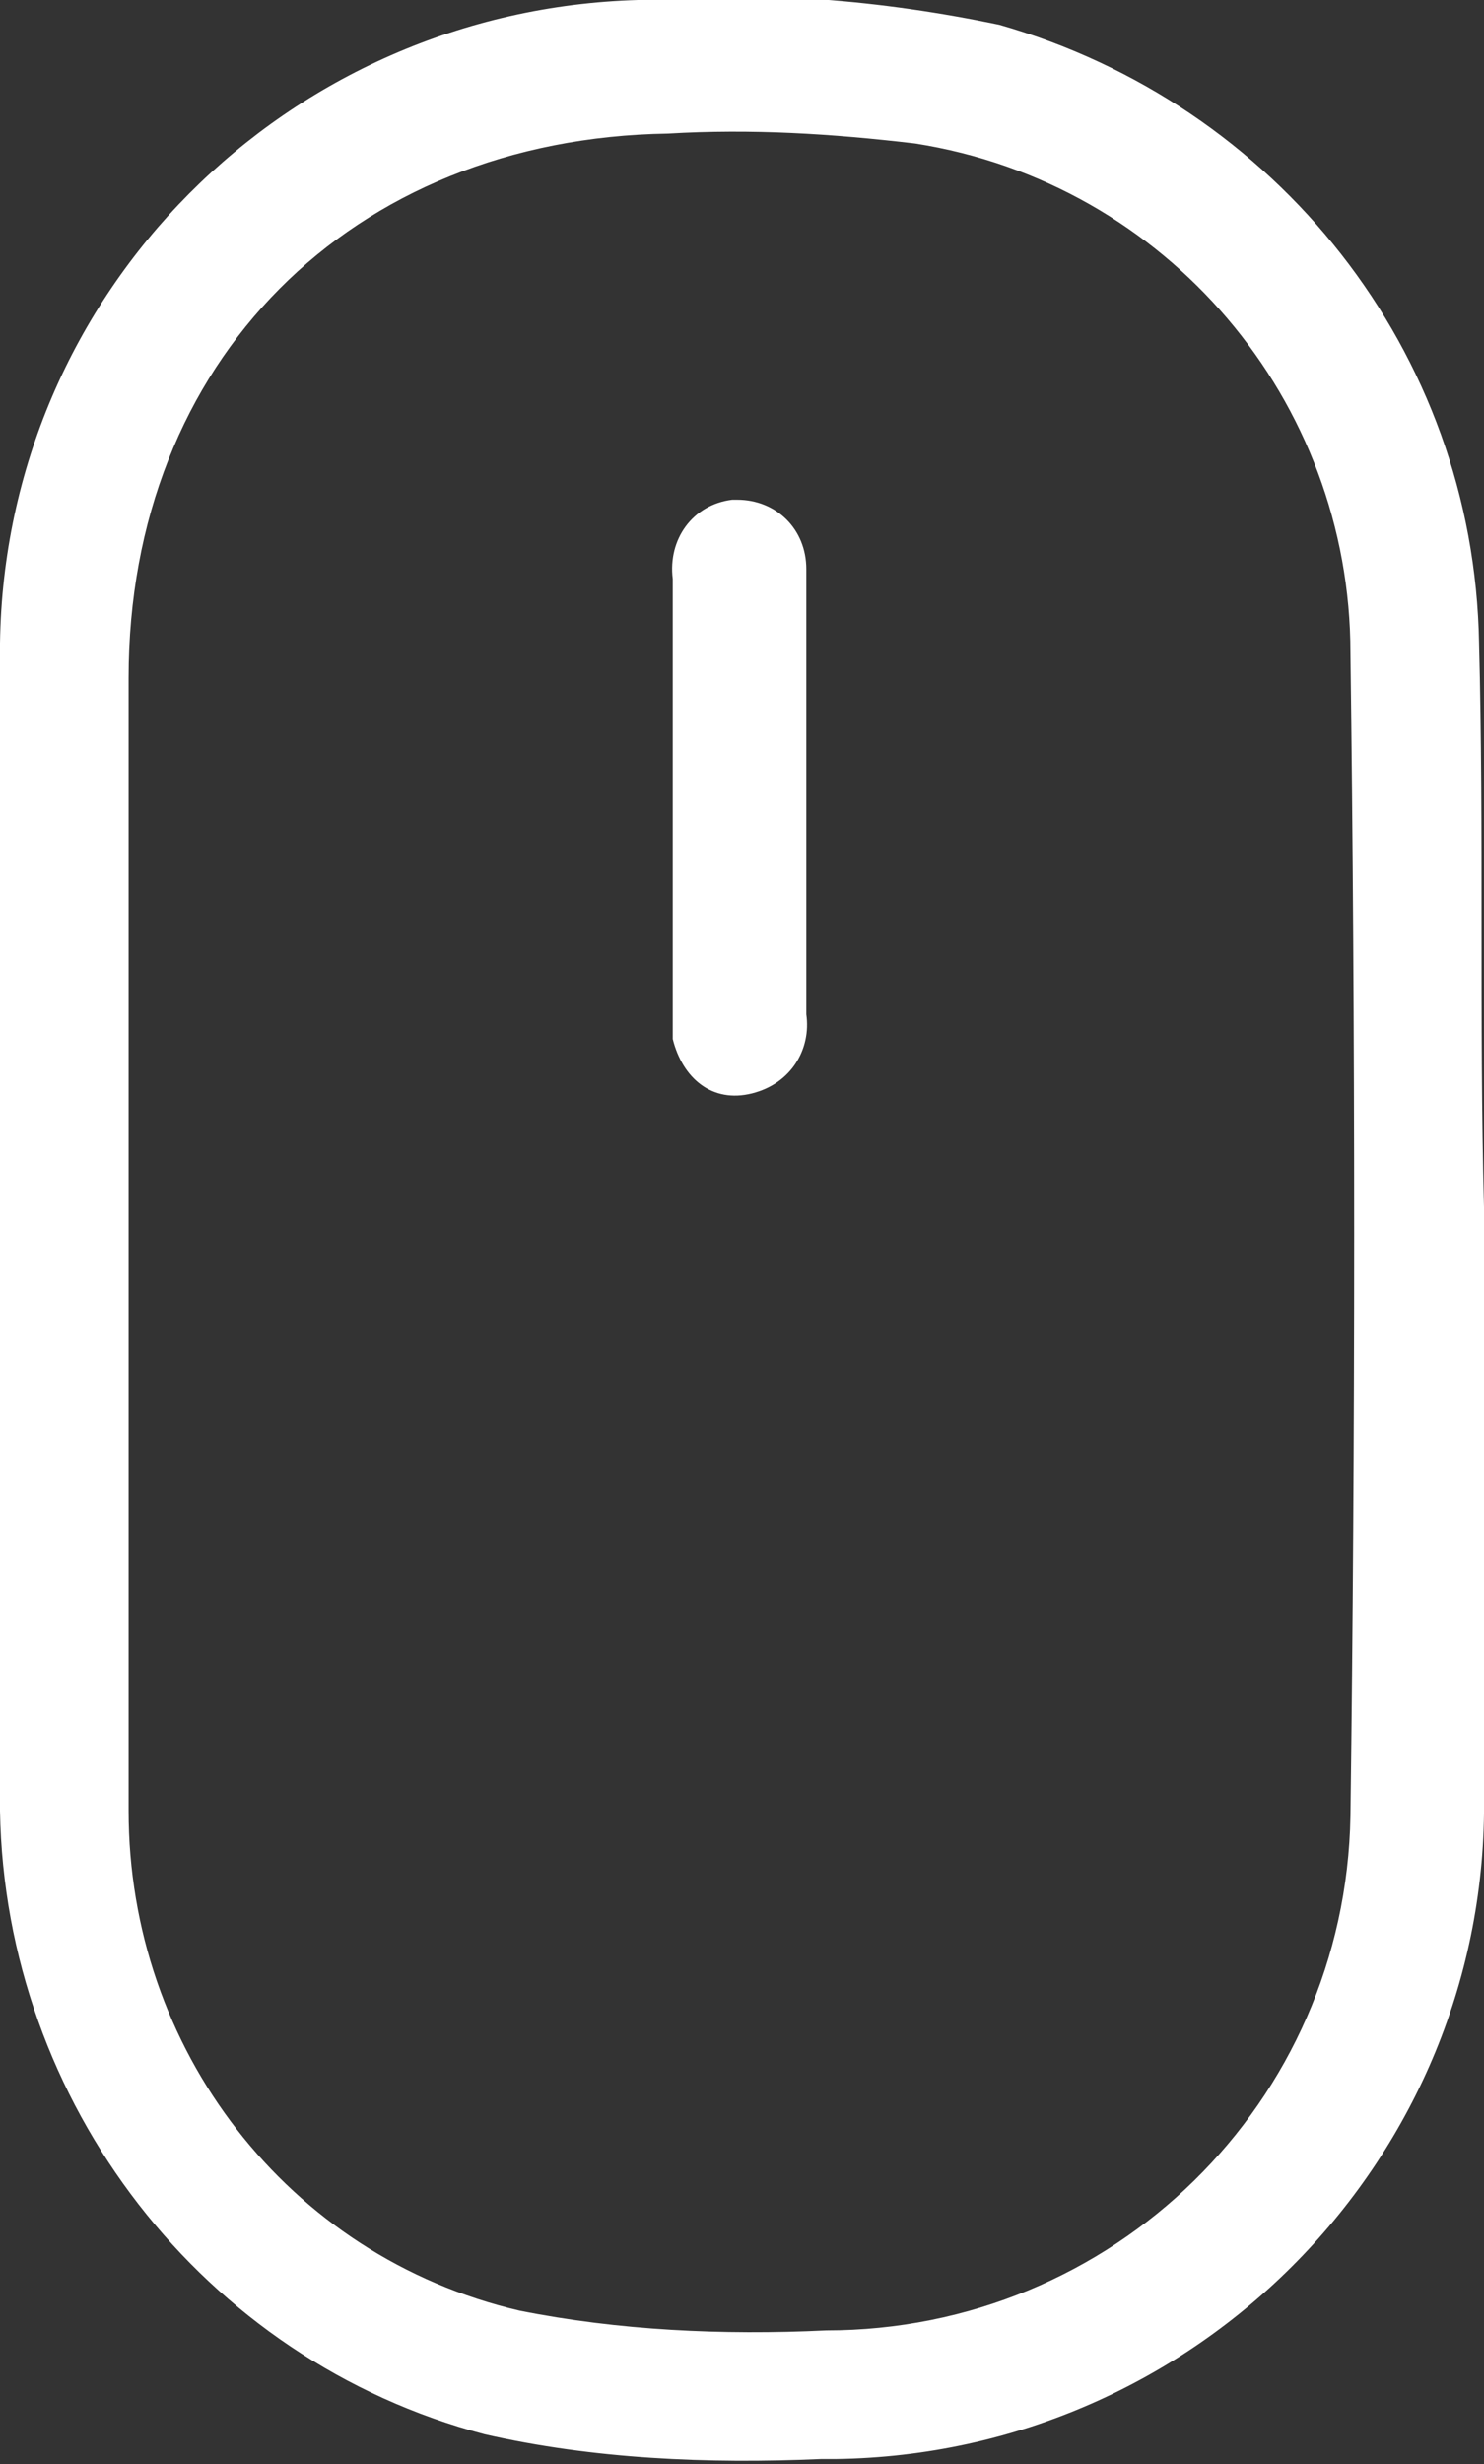
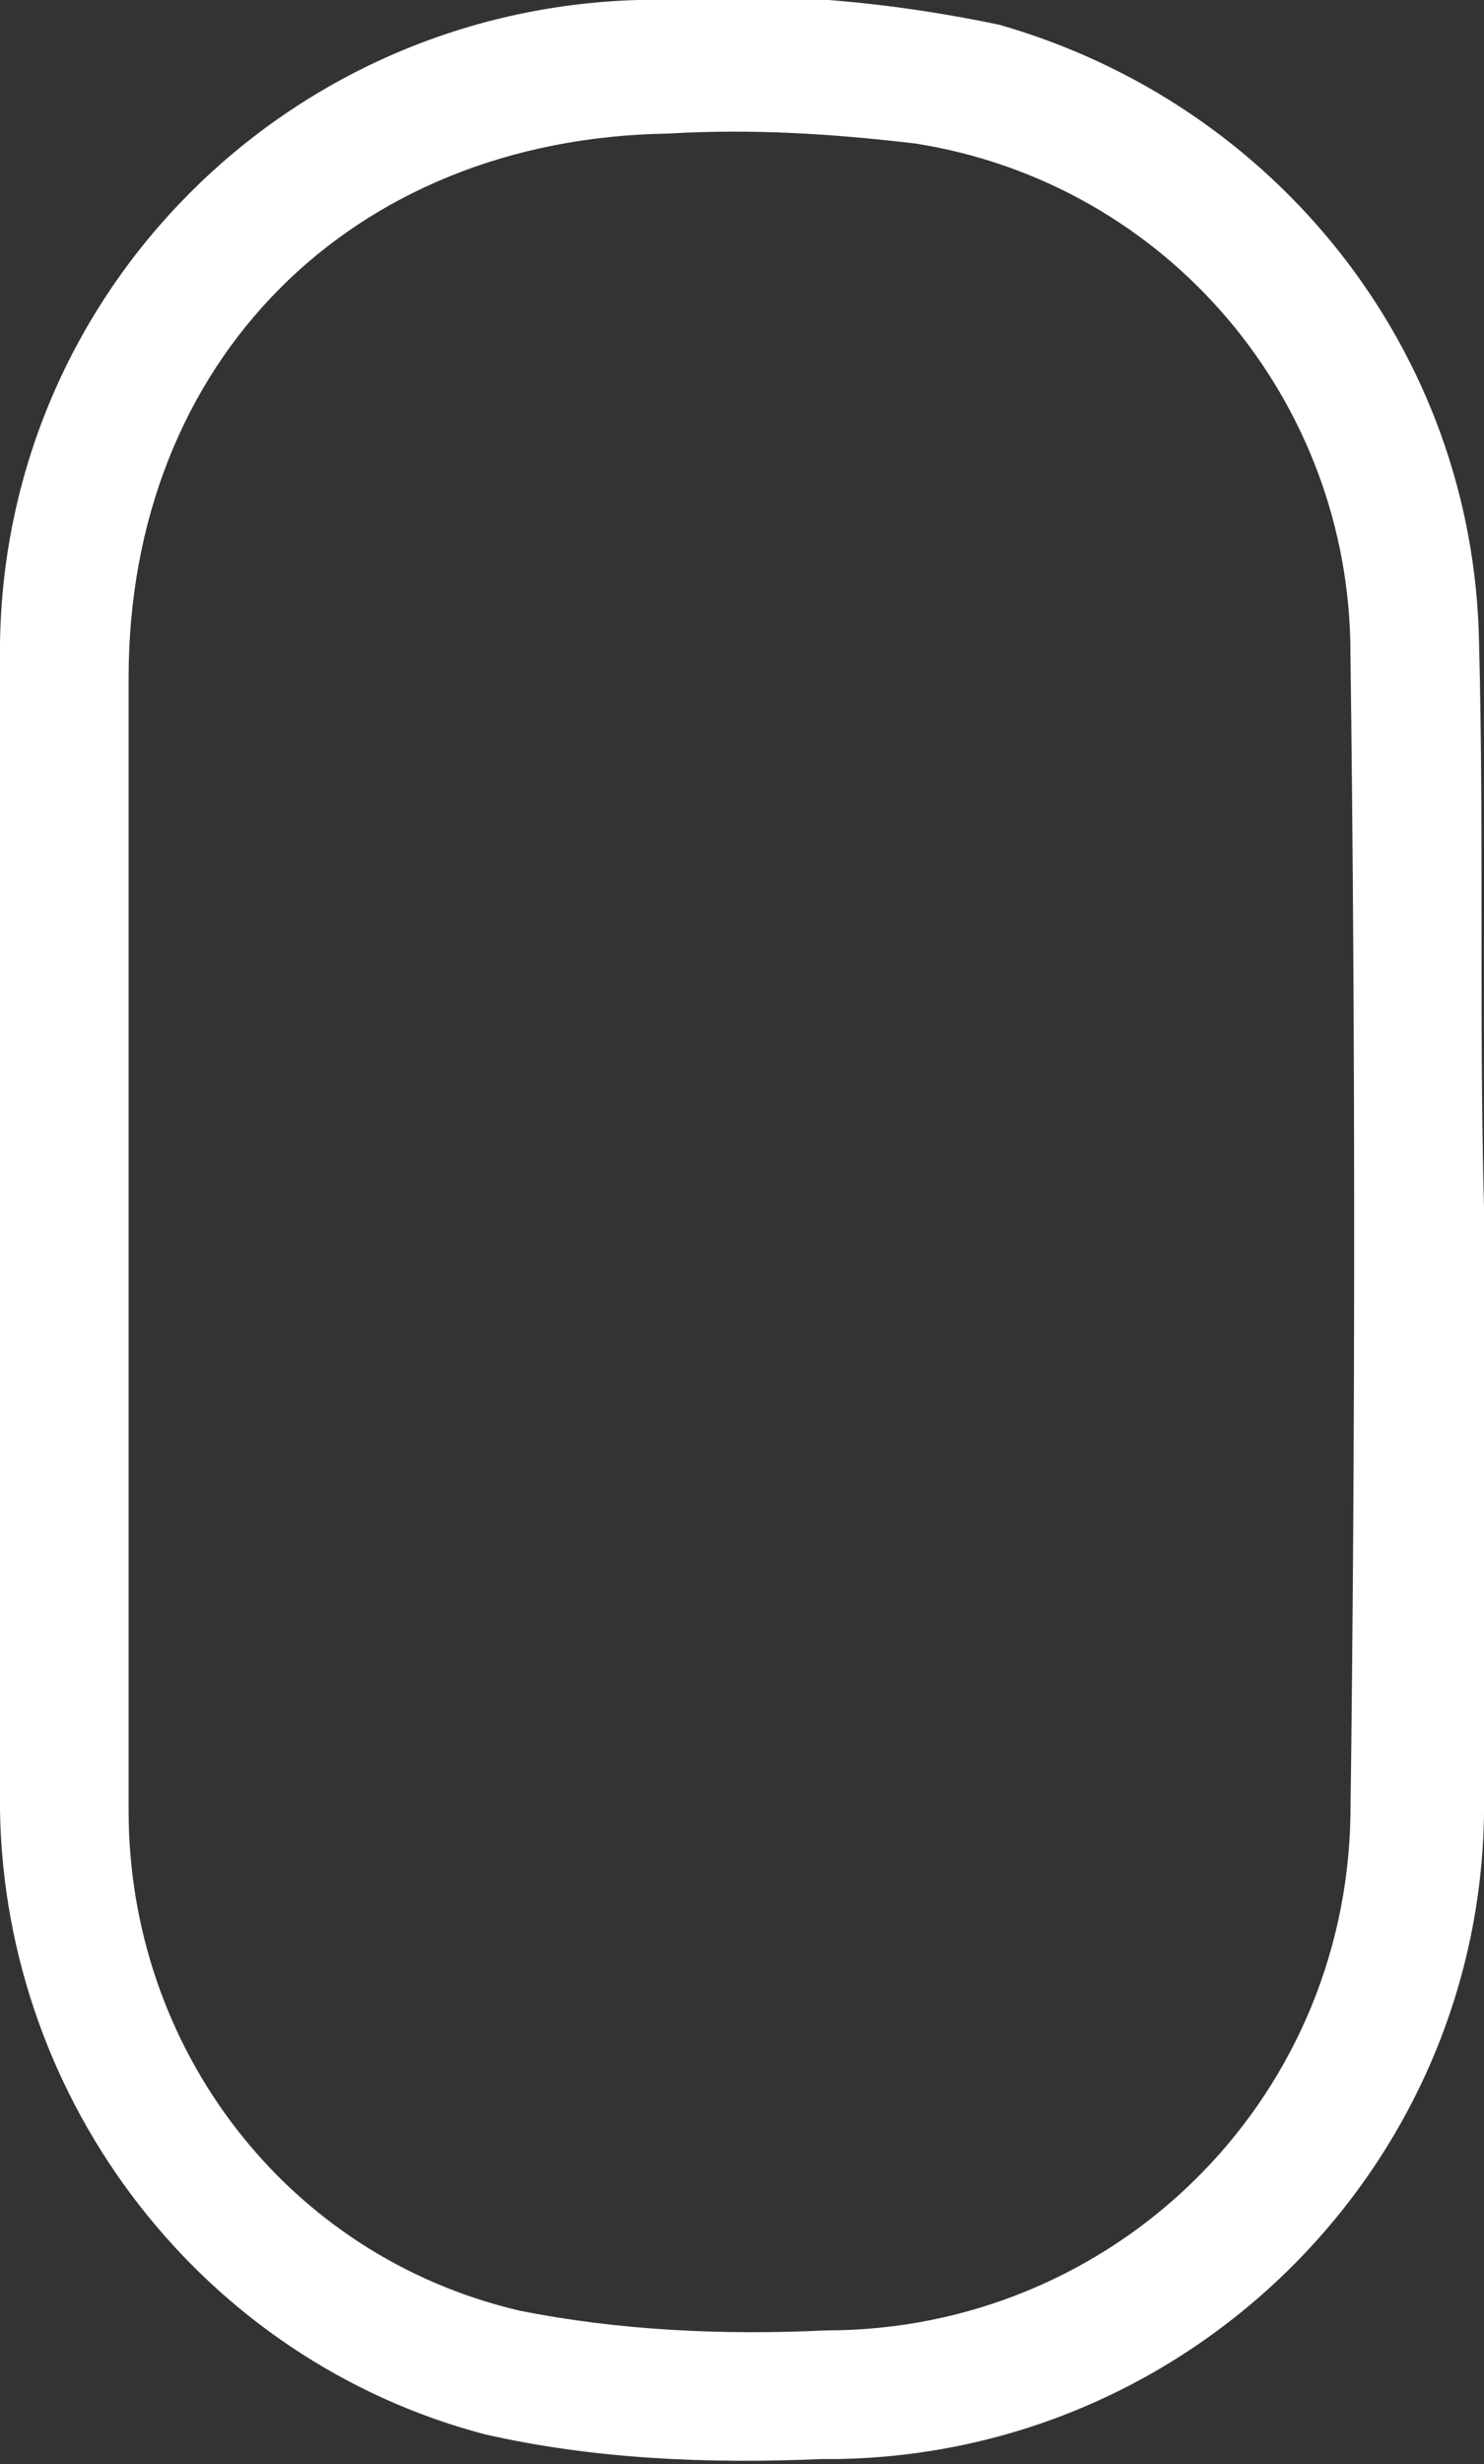
<svg xmlns="http://www.w3.org/2000/svg" version="1.1" id="Vrstva_1" x="0px" y="0px" viewBox="0 0 30 49.8" style="enable-background:new 0 0 30 49.8;" xml:space="preserve">
  <rect x="0" y="0" width="30" height="49.8" fill="#333333" stroke="none" />
  <style type="text/css">
	.st0{fill-rule:evenodd;clip-rule:evenodd;fill:#fff;}
	.scroll {
		fill: #fff;
		transform: translateY(0);
	  	-webkit-animation: scroll 2s infinite;
  		-moz-animation:    scroll 2s infinite;
  		-o-animation:      scroll 2s infinite;
  		animation:         scroll 2s infinite;
	}
	@-webkit-keyframes scroll {
	  0%   { transform: translateY(0); }
	  50%   { transform: translateY(4px); }
	  100% { transform: translateY(0); }
	}
	@-moz-keyframes scroll {
	  0%   { transform: translateY(0); }
	  50%   { transform: translateY(4px); }
	  100% { transform: translateY(0); }
	}
	@-o-keyframes scroll {
	  0%   { transform: translateY(0); }
	  50%   { transform: translateY(4px); }
	  100% { transform: translateY(0); }
	}
	@keyframes scroll {
	  0%   { transform: translateY(0); }
	  50%   { transform: translateY(4px); }
	  100% { transform: translateY(0); }
	}
</style>
  <path class="st0" d="M29.9,13c-0.1-5.9-4.1-10.9-9.7-12.5c-2.4-0.5-4.8-0.7-7.3-0.5C5.8,0.2,0.1,5.9,0,13c0,7.6,0,16.1,0,23.6  c0.1,5.9,4.1,11.1,9.8,12.6c2.2,0.5,4.5,0.6,6.8,0.5c0.1,0,0.2,0,0.3,0c7.3-0.1,13.2-6.1,13.1-13.4c0-3.7,0-8.2,0-11.9h0  C29.9,20.6,30,16.8,29.9,13z M27.3,36.7C27.3,36.7,27.3,36.7,27.3,36.7c-0.1,5.8-4.8,10.4-10.6,10.4c-2.1,0.1-4.2,0-6.2-0.4  c-4.7-1.1-7.9-5.3-7.9-10.1c0-3.7,0-8.4,0-12.2h0v0l0,0h0V13.7c0-6.4,4.5-10.9,10.9-11c1.7-0.1,3.3,0,5,0.2  c5.1,0.8,8.8,5.2,8.8,10.3C27.4,20.7,27.4,29.2,27.3,36.7z" />
-   <path class="st0 scroll" d="M16.3,16.1c0,1.5,0,2.9,0,4.4c0.1,0.7-0.3,1.4-1.1,1.6s-1.4-0.3-1.6-1.1c0-0.2,0-0.3,0-0.5c0-2.9,0-5.9,0-8.8  c-0.1-0.8,0.4-1.5,1.2-1.6c0,0,0.1,0,0.1,0c0.8,0,1.4,0.6,1.4,1.4c0,0.1,0,0.1,0,0.2C16.3,13.1,16.3,14.6,16.3,16.1L16.3,16.1  L16.3,16.1z" />
</svg>